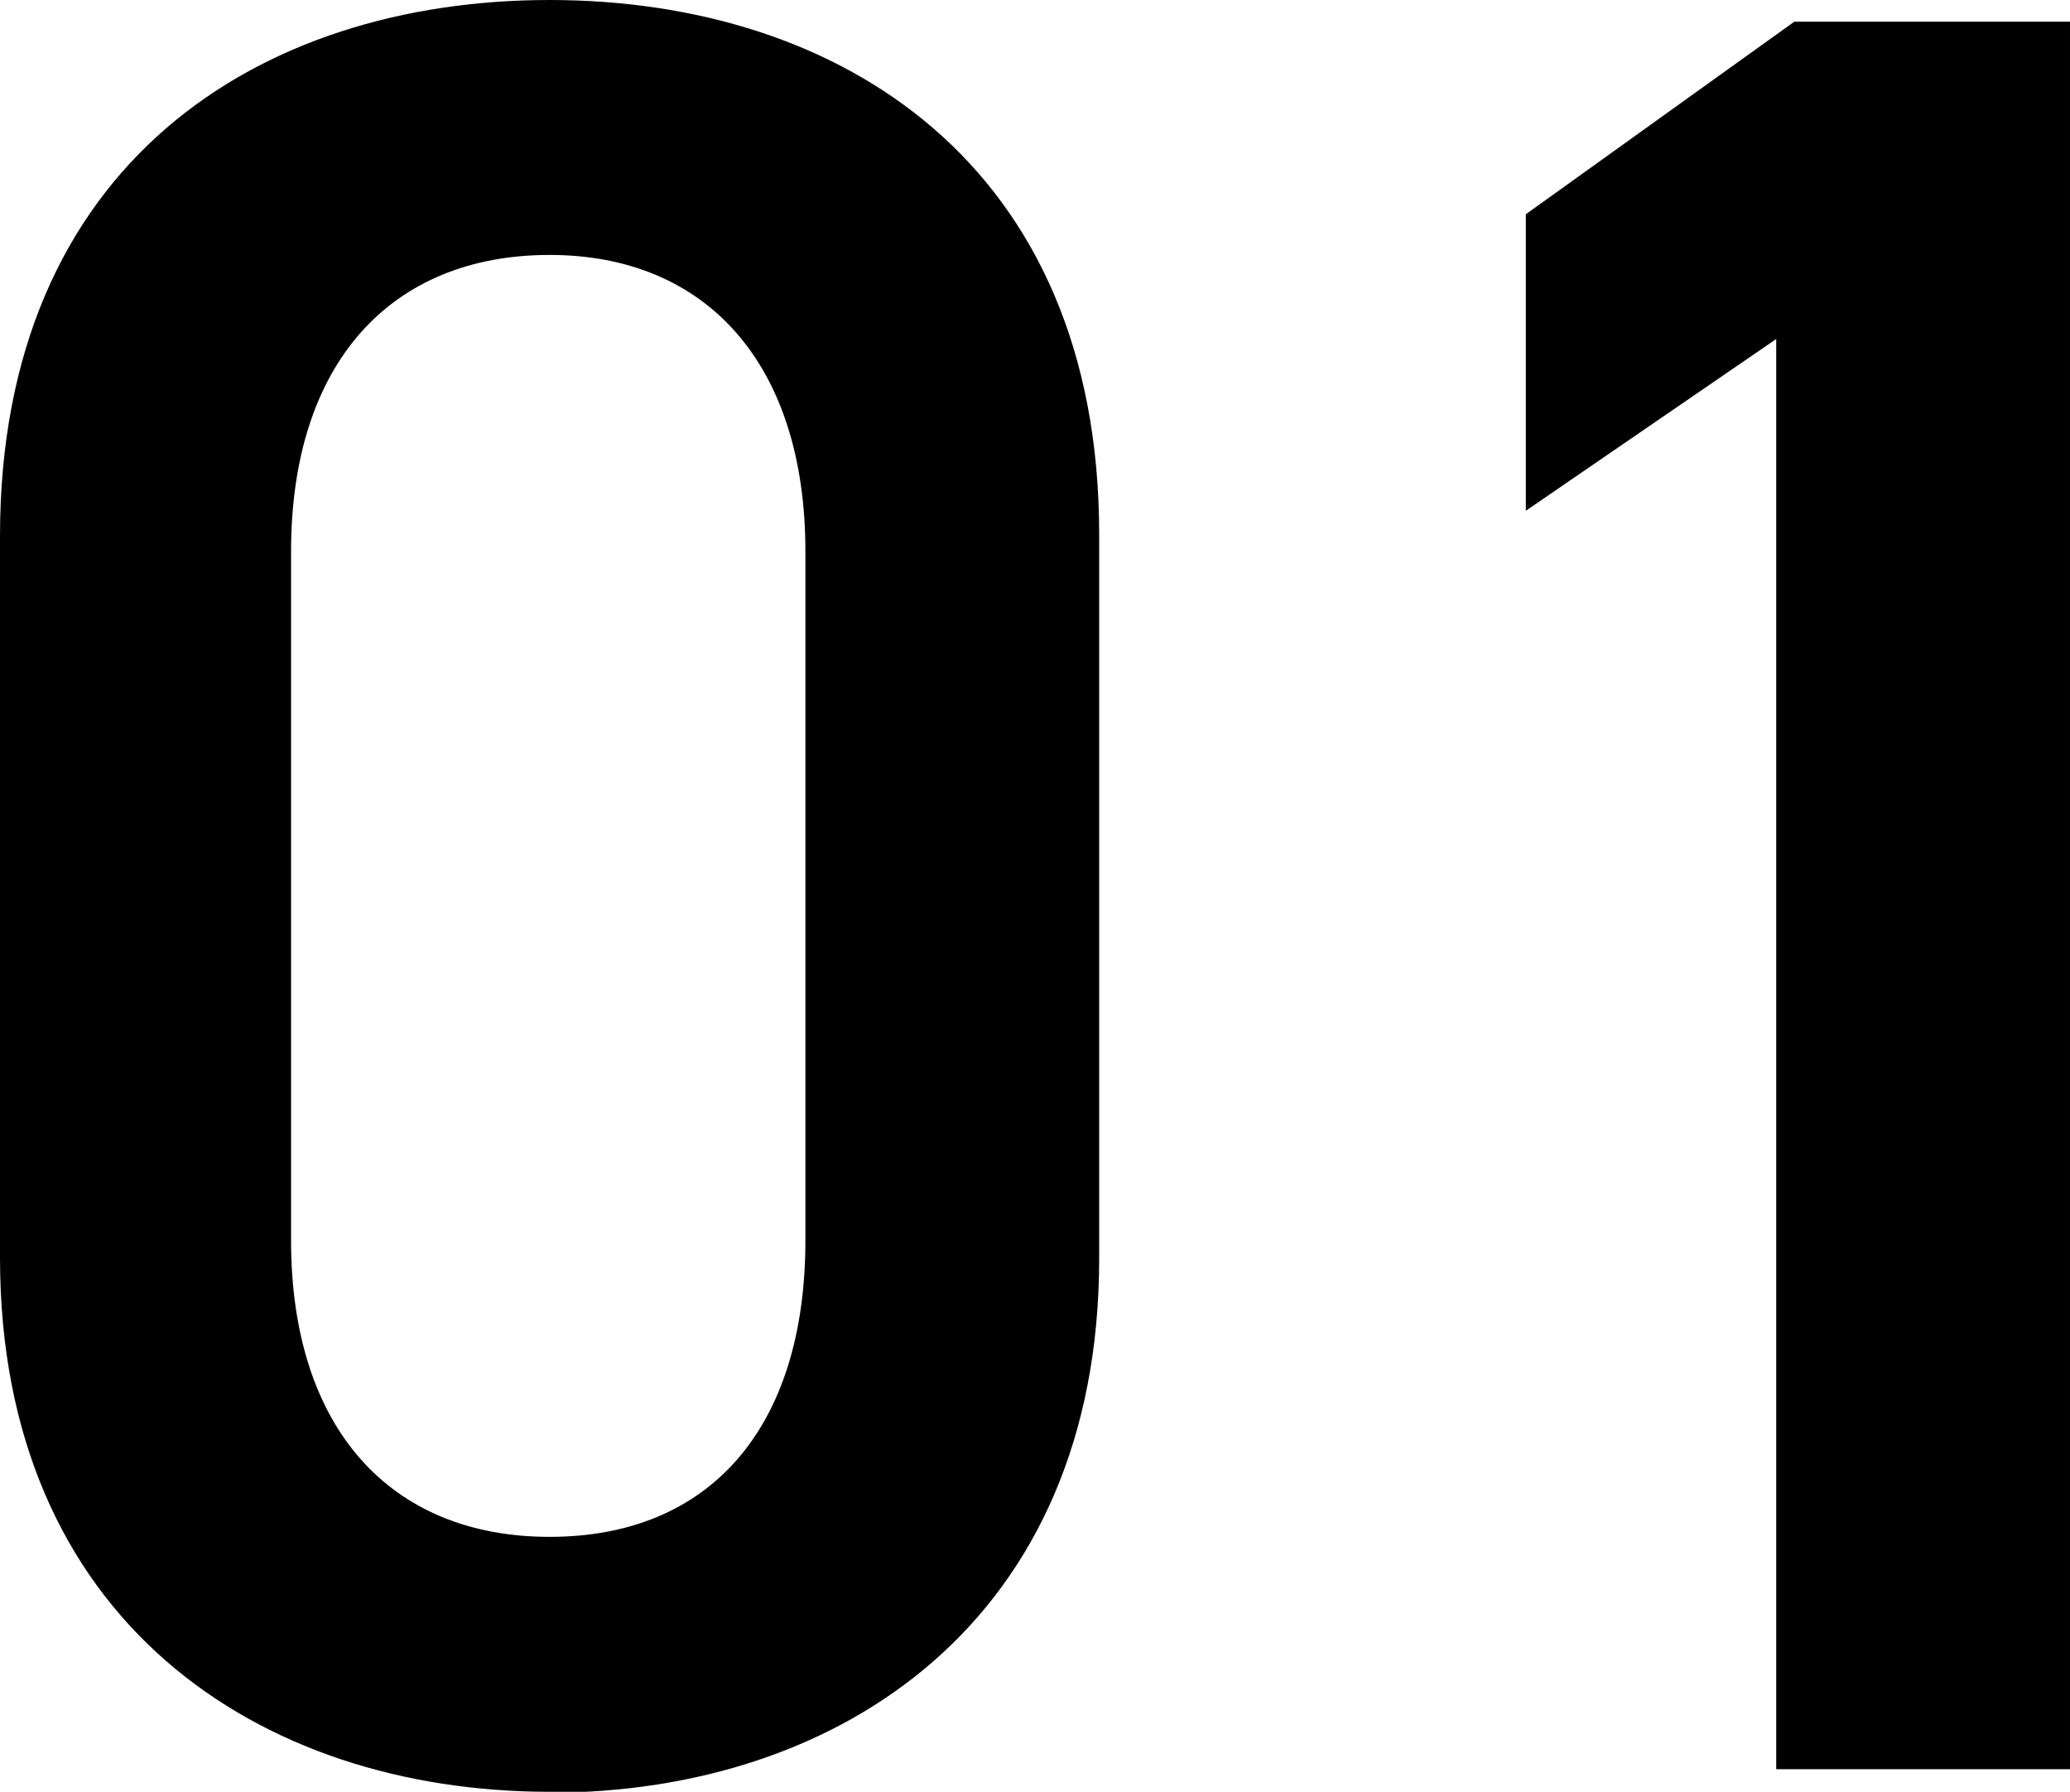
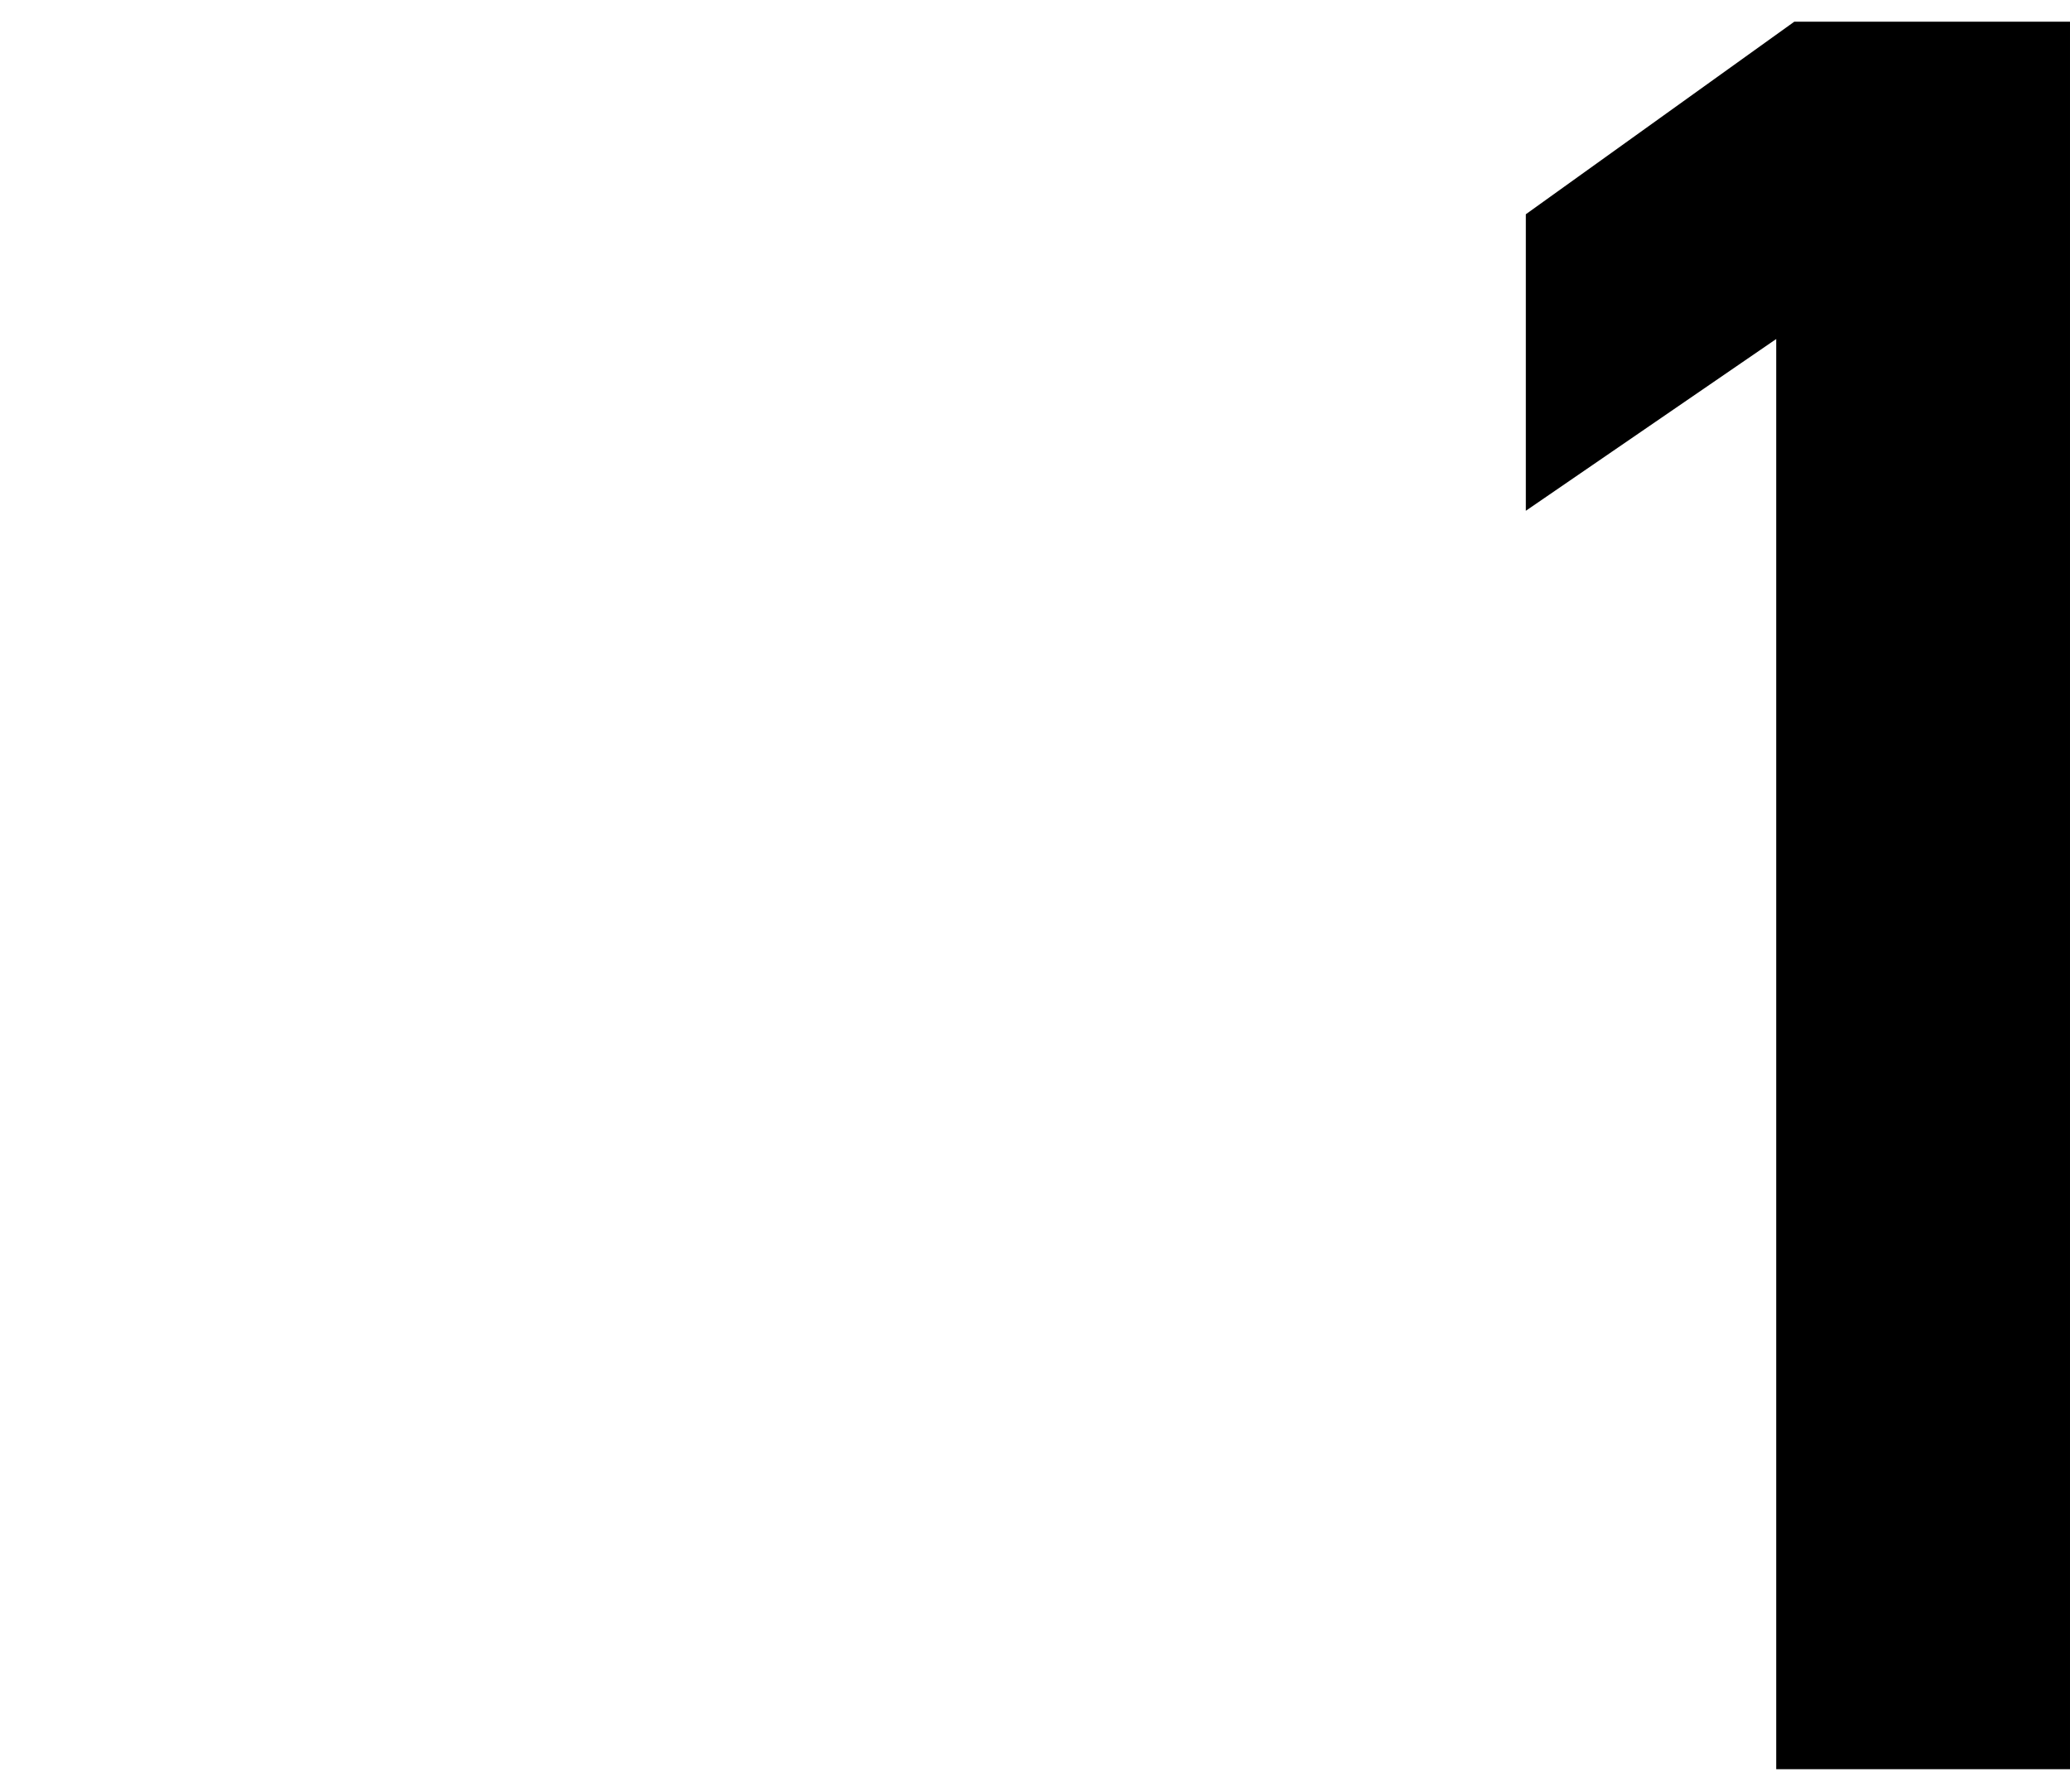
<svg xmlns="http://www.w3.org/2000/svg" id="_レイヤー_1" data-name="レイヤー 1" viewBox="0 0 22.9 19.82">
-   <path d="m6.08,19.82c-3.22,0-6.08-1.9-6.08-5.91v-7.98C0,1.82,2.86,0,6.08,0s6.08,1.82,6.08,5.91v8.01c0,4-2.86,5.91-6.08,5.91Zm0-17c-1.76,0-2.86,1.2-2.86,3.28v7.62c0,2.07,1.09,3.28,2.86,3.28s2.83-1.2,2.83-3.28v-7.62c0-2.07-1.09-3.28-2.83-3.28Z" style="stroke-width: 0px;" />
  <path d="m22.9,19.57h-3.25V3.75l-2.77,1.9v-3.28l2.97-2.13h3.05v19.32Z" style="stroke-width: 0px;" />
</svg>